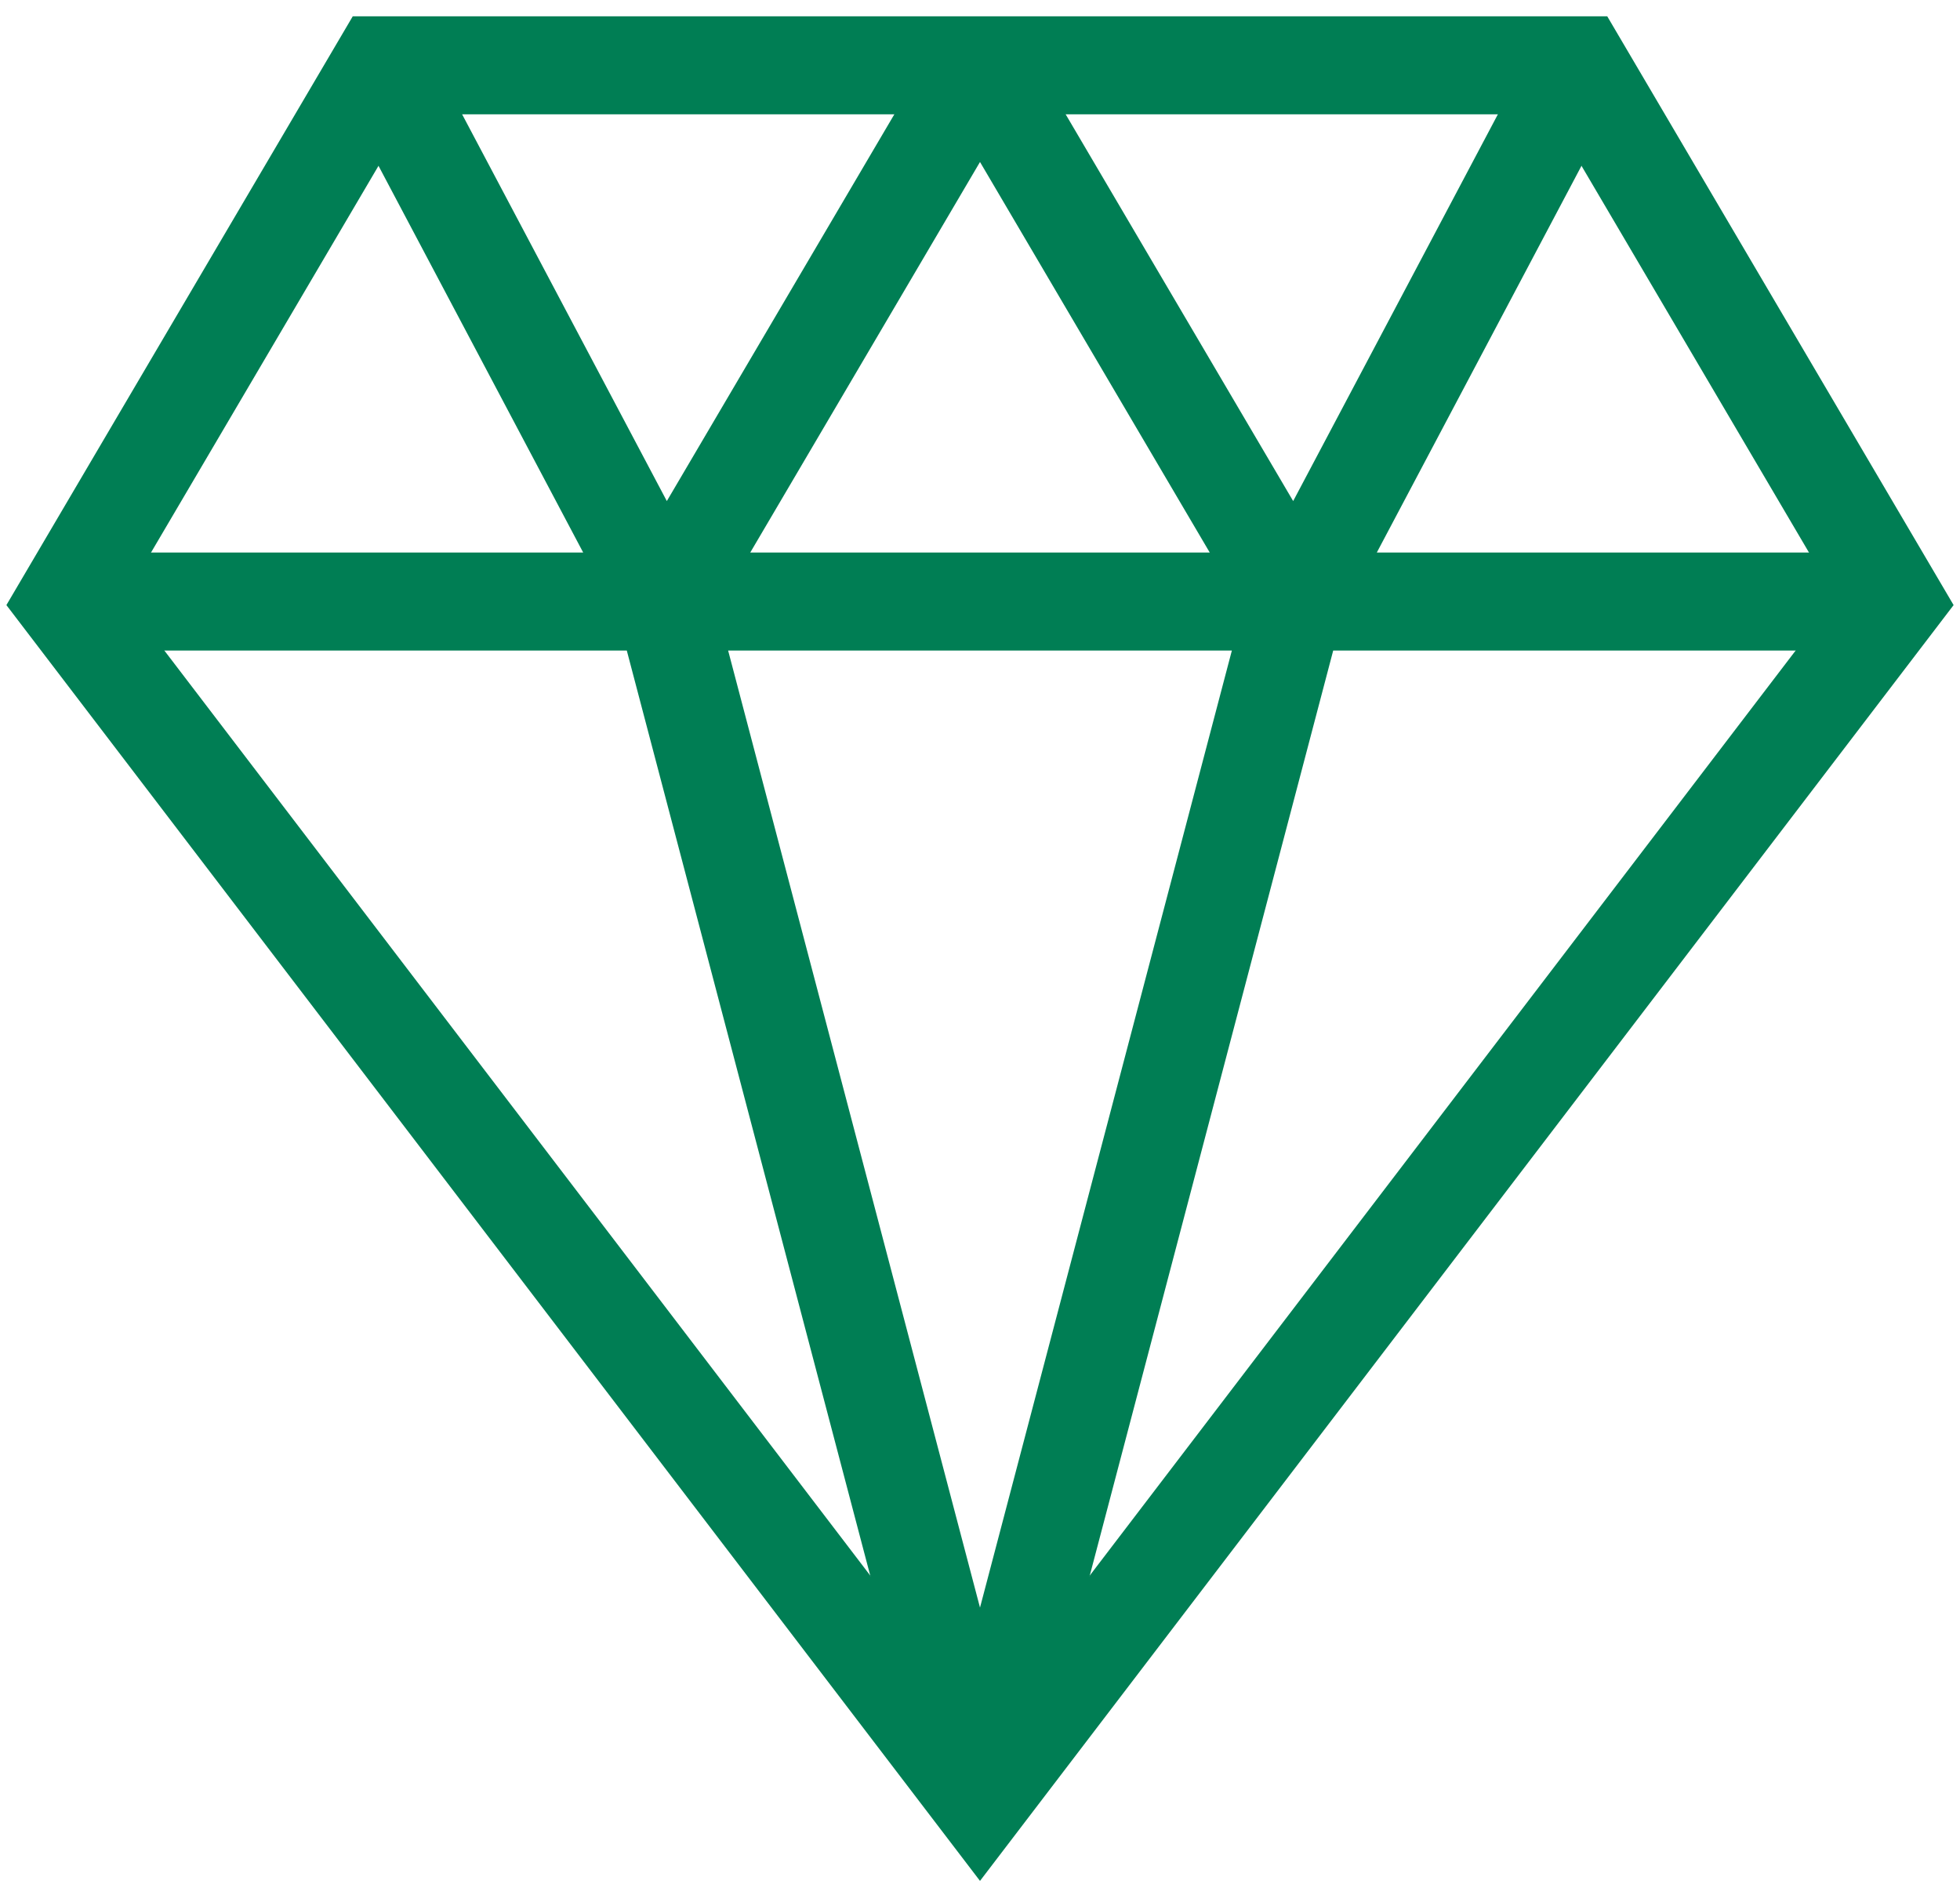
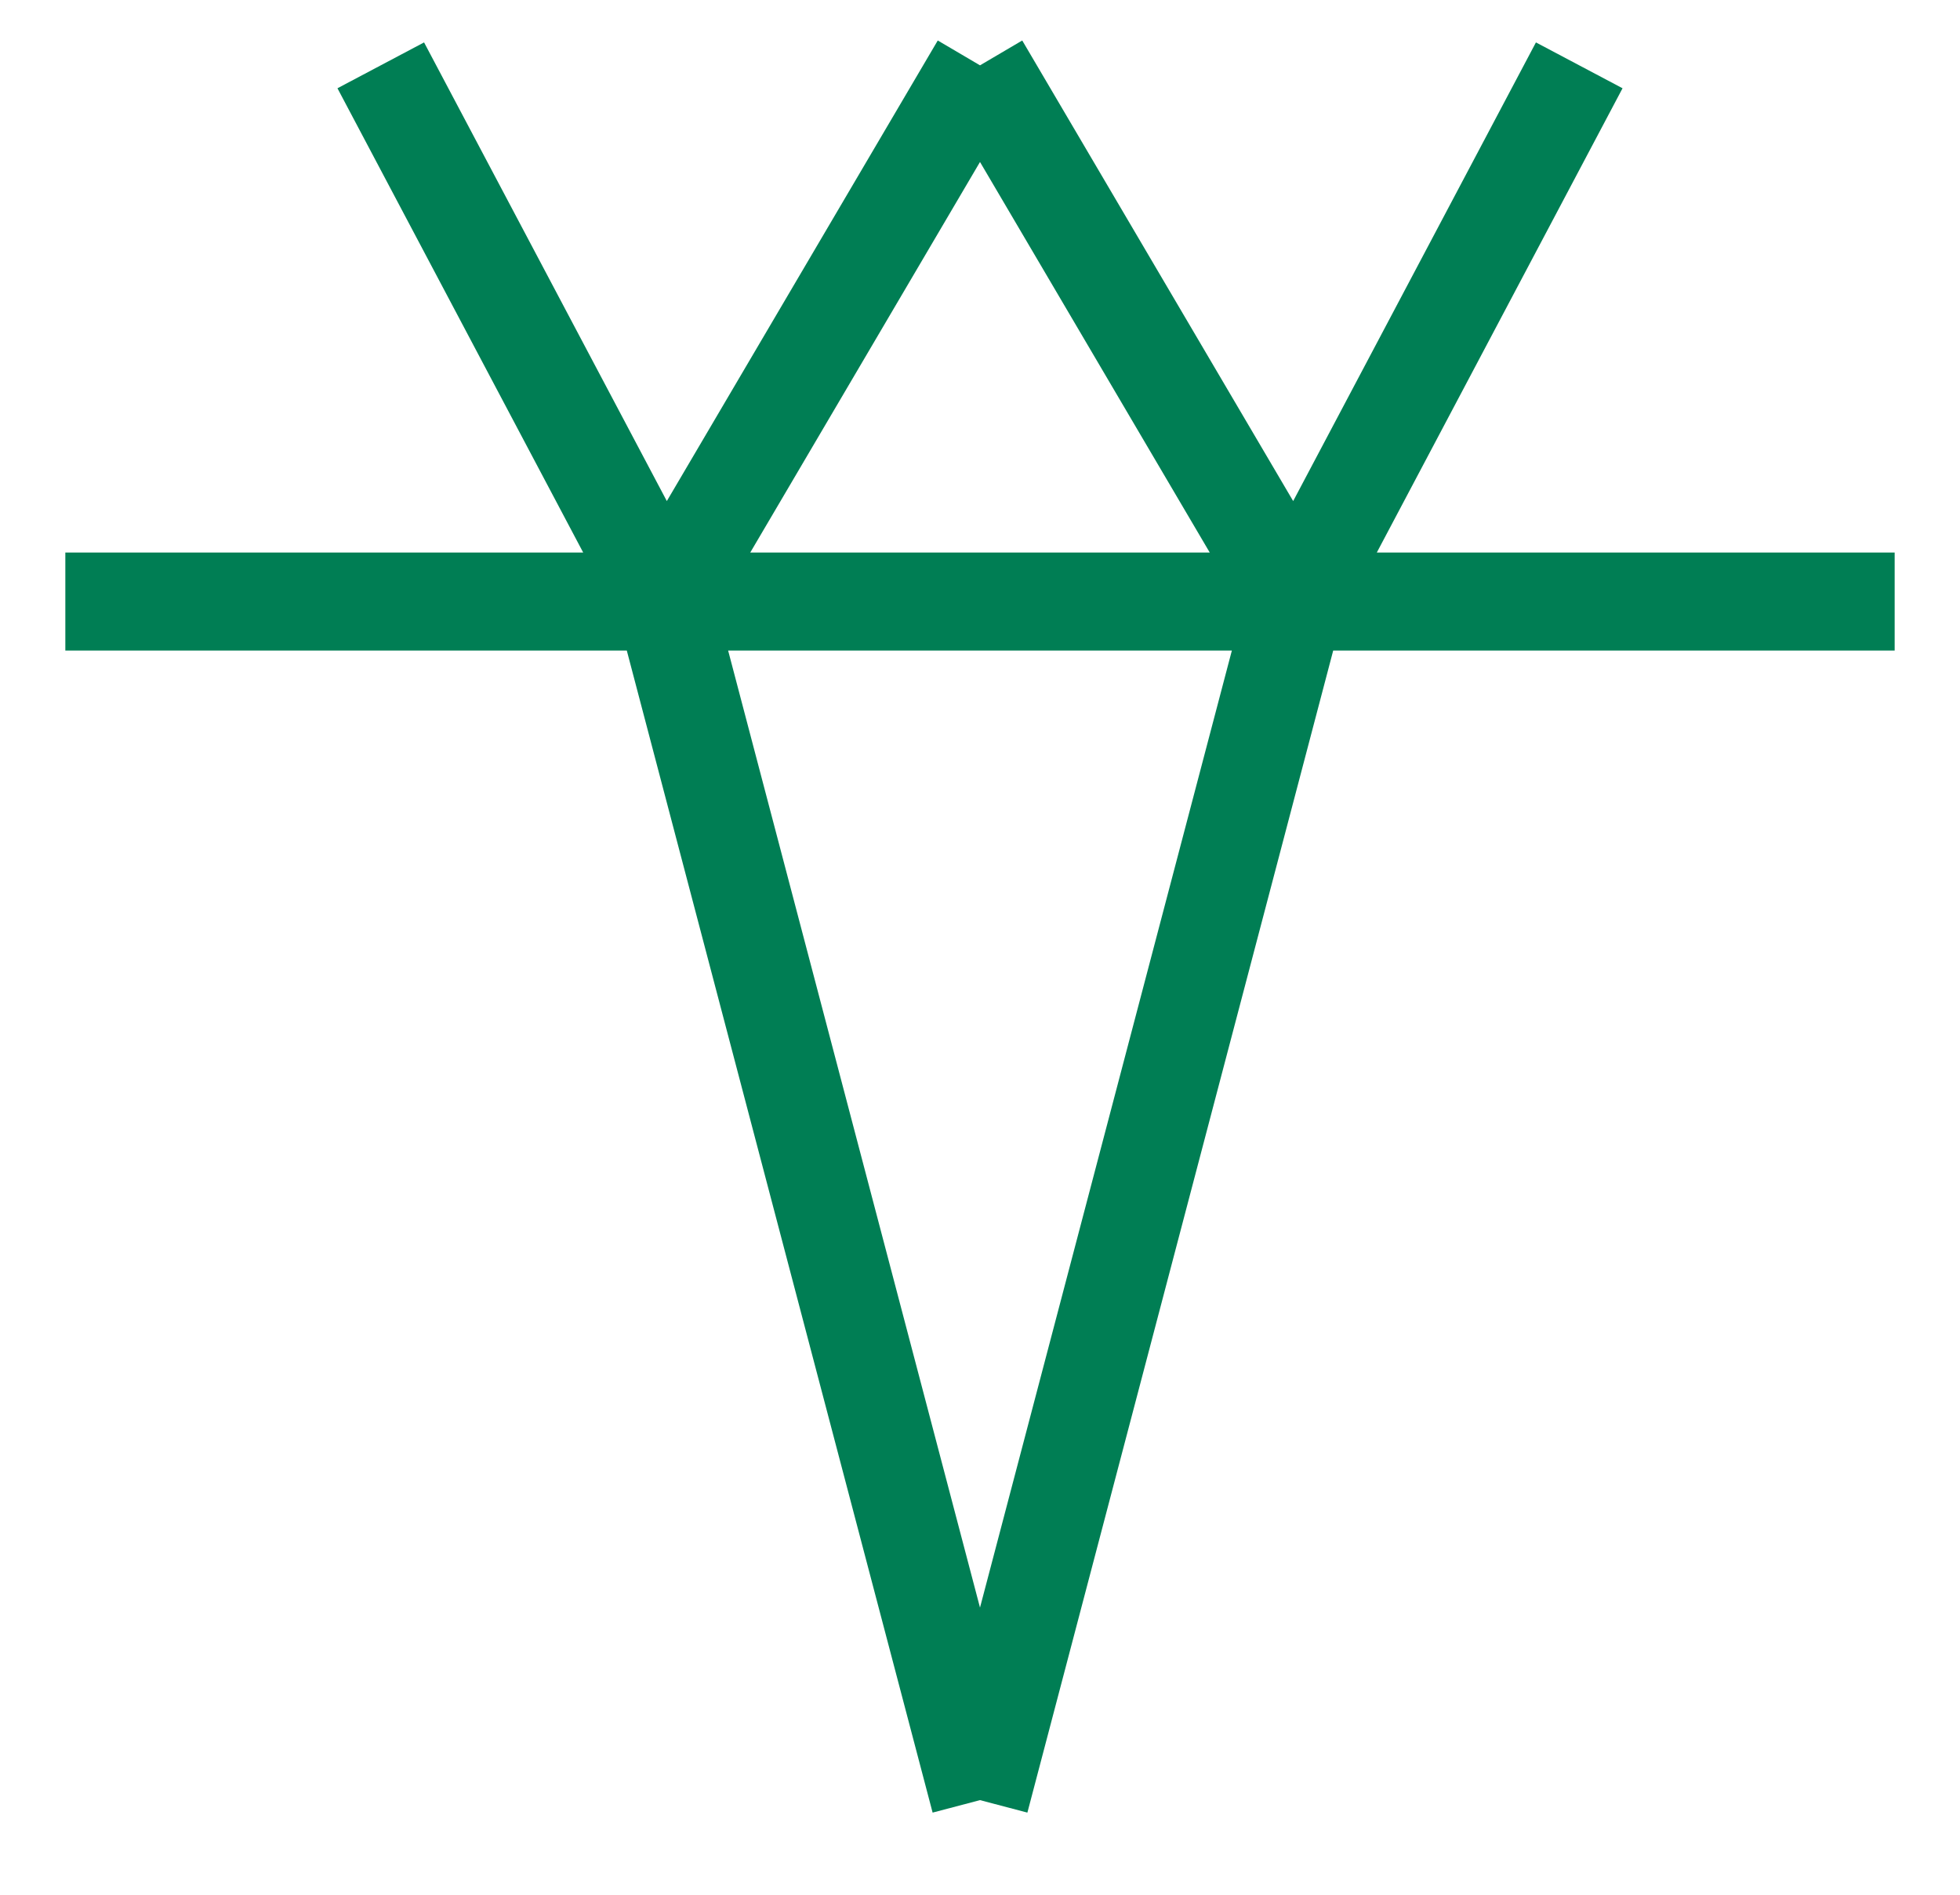
<svg xmlns="http://www.w3.org/2000/svg" width="30" height="29" viewBox="0 0 30 29">
  <g fill="none" fill-rule="evenodd" stroke="#007E54" stroke-width="1.5">
    <path d="M1 9.207h28M15 27.552l4.828-18.345L15 1M15 1l-4.828 8.207L15 27.552M5.828 1l4.344 8.207M24.172 1l-4.344 8.207" />
-     <path stroke-linecap="square" d="M29 9.207L15 27.552 1 9.207 5.828 1h18.344z" />
  </g>
</svg>